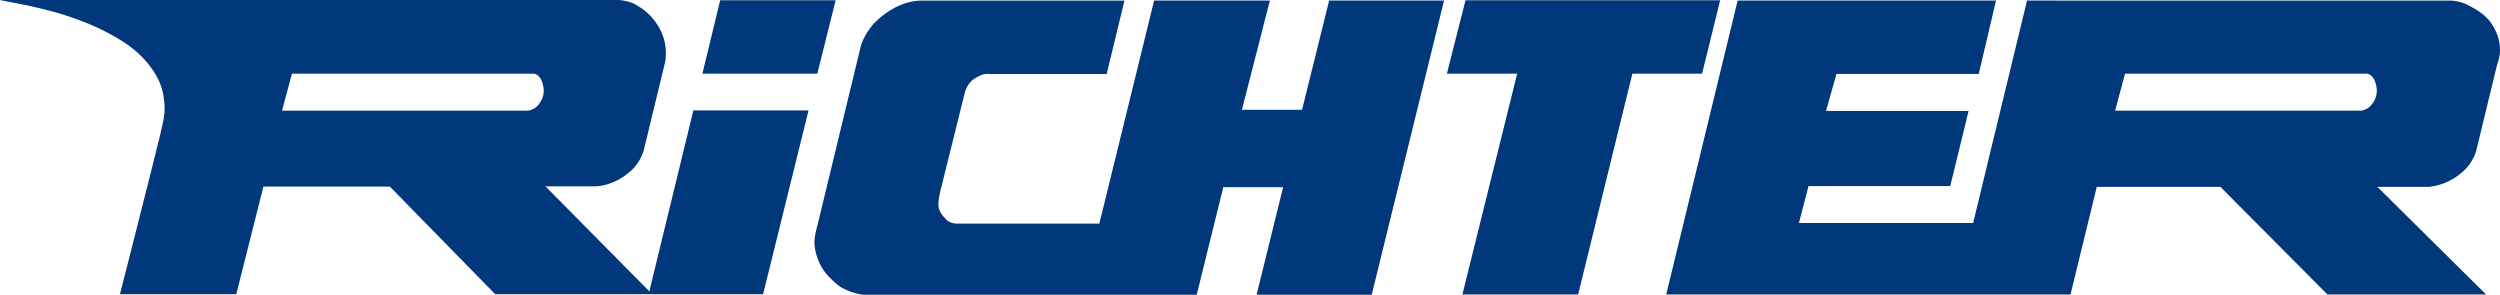
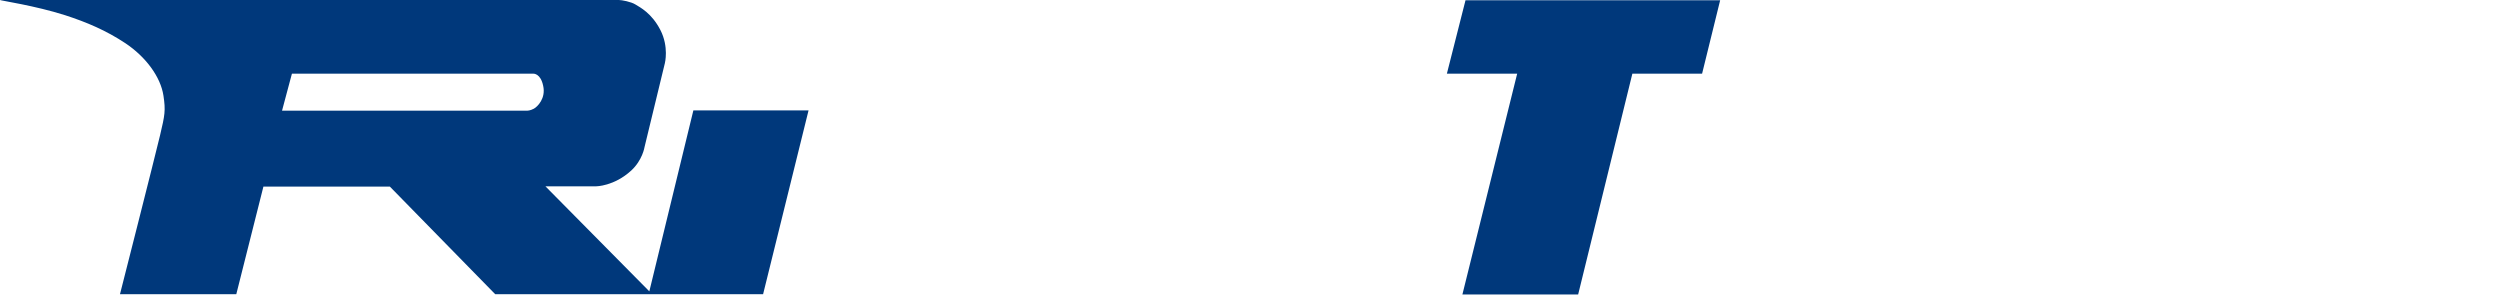
<svg xmlns="http://www.w3.org/2000/svg" height="104.4" width="885.53" id="svg2" viewBox="0 0 885.53 104.4">
  <g transform="translate(-37.3 -227.8)" id="logo">
    <g id="XMLID_63_">
      <path d="M875.7 266.3c1.4-.7 4.3-3.7 3.3-8.1-1-4.4-3.4-4.3-3.4-4.3H790l-3.6 13.1h86.9c.1.1 1.1.1 2.4-.7z" id="XMLID_64_" fill="none" />
      <path d="M226.5 266.3c1.4-.7 4.3-3.7 3.3-8.1-1-4.4-3.4-4.3-3.4-4.3h-85.6l-3.6 13.1h86.9c0 .1 1 .1 2.4-.7z" id="XMLID_66_" fill="none" />
      <path d="M60.4 233.2c7.7 2.5 14.5 5.4 21.3 9.9 7.2 4.8 12.5 11.9 13.5 18.6.8 5.3.5 6.8-1.2 14-1.8 7.6-14.2 56.3-14.2 56.3H121l9.6-38.1h44.8l37.3 38.1h94.9l16.1-65.1h-40.8L267.3 331l-36.8-37.2h17.9s6.4 0 12.5-5.6c4-3.7 4.7-8.3 4.7-8.3l7.2-29.7s1.5-5.8-1.6-11.8c-3.1-6-7.2-8-8.8-9-1.6-1-4.9-1.6-5.9-1.6H37.3c.1.2 12.5 2 23.1 5.4zm80.3 20.7h85.6s2.5-.1 3.4 4.3c1 4.4-2 7.4-3.3 8.1-1.3.7-2.3.7-2.3.7h-86.9l3.5-13.1z" id="XMLID_69_" fill="#00387b" />
-       <path id="XMLID_70_" fill="#00387b" d="M286.1 253.9h40.7l6.5-26h-40.9z" />
-       <path d="M736.2 306.8h-61.7l3.4-13.1h50.2l6.5-26.6h-50.5l3.7-13.1h50.4l6.1-26h-91.5l-25.3 104.1h143.2L780 294h43.8l37.9 38.1h56.2L879.4 294h18.9l-.1-.1c1.8-.2 6.8-1 11.8-5.6 4-3.7 4.7-8.3 4.7-8.3l7.2-29.7s2.7-5.6-1.1-12.5c-2.8-5.4-7.7-7.2-9.3-8.2-1.6-1-4.9-1.6-5.9-1.6H755.3l-19.1 78.8zm53.8-52.9h85.6s2.5-.1 3.4 4.3c1 4.4-2 7.4-3.3 8.1-1.3.7-2.3.7-2.3.7h-86.9l3.5-13.1z" id="XMLID_125_" fill="#00387b" />
-       <path d="M523.2 332.1L548.8 228h-40.7l-9.6 38.7h-21.3l9.9-38.7h-41l-19.4 79h-50.6s-2.3 0-3.6-1.4c-1.4-1.5-2.8-2.9-2.8-5.3 0-2.3.7-4.9.7-4.9l8.6-34.6s.7-3.4 3.4-5.1c3.2-2 4.2-1.7 5.2-1.7h41.7l6.3-26h-72s-4.5-.1-9.3 2.5c-3.9 2.1-7.2 4.9-9.1 7.7-1.5 2.2-2.5 3.9-3.1 6.4-1 4-15.2 62.8-15.2 62.8s-1.3 4.3-1.1 6.9c.2 2.6 1.2 7.4 4.9 11.3 3.7 3.9 5 4.2 6.4 4.9 1.4.7 4.5 1.7 6.6 1.7h117.5l9.4-38.1h21.2l-9.4 38.1h40.8z" id="XMLID_126_" fill="#00387b" />
+       <path id="XMLID_70_" fill="#00387b" d="M286.1 253.9h40.7h-40.9z" />
      <path id="XMLID_127_" fill="#00387b" d="M549.8 253.9h24.9l-19.4 78.2h41l19.2-78.2h24.7l6.4-26h-90.2z" />
    </g>
  </g>
</svg>